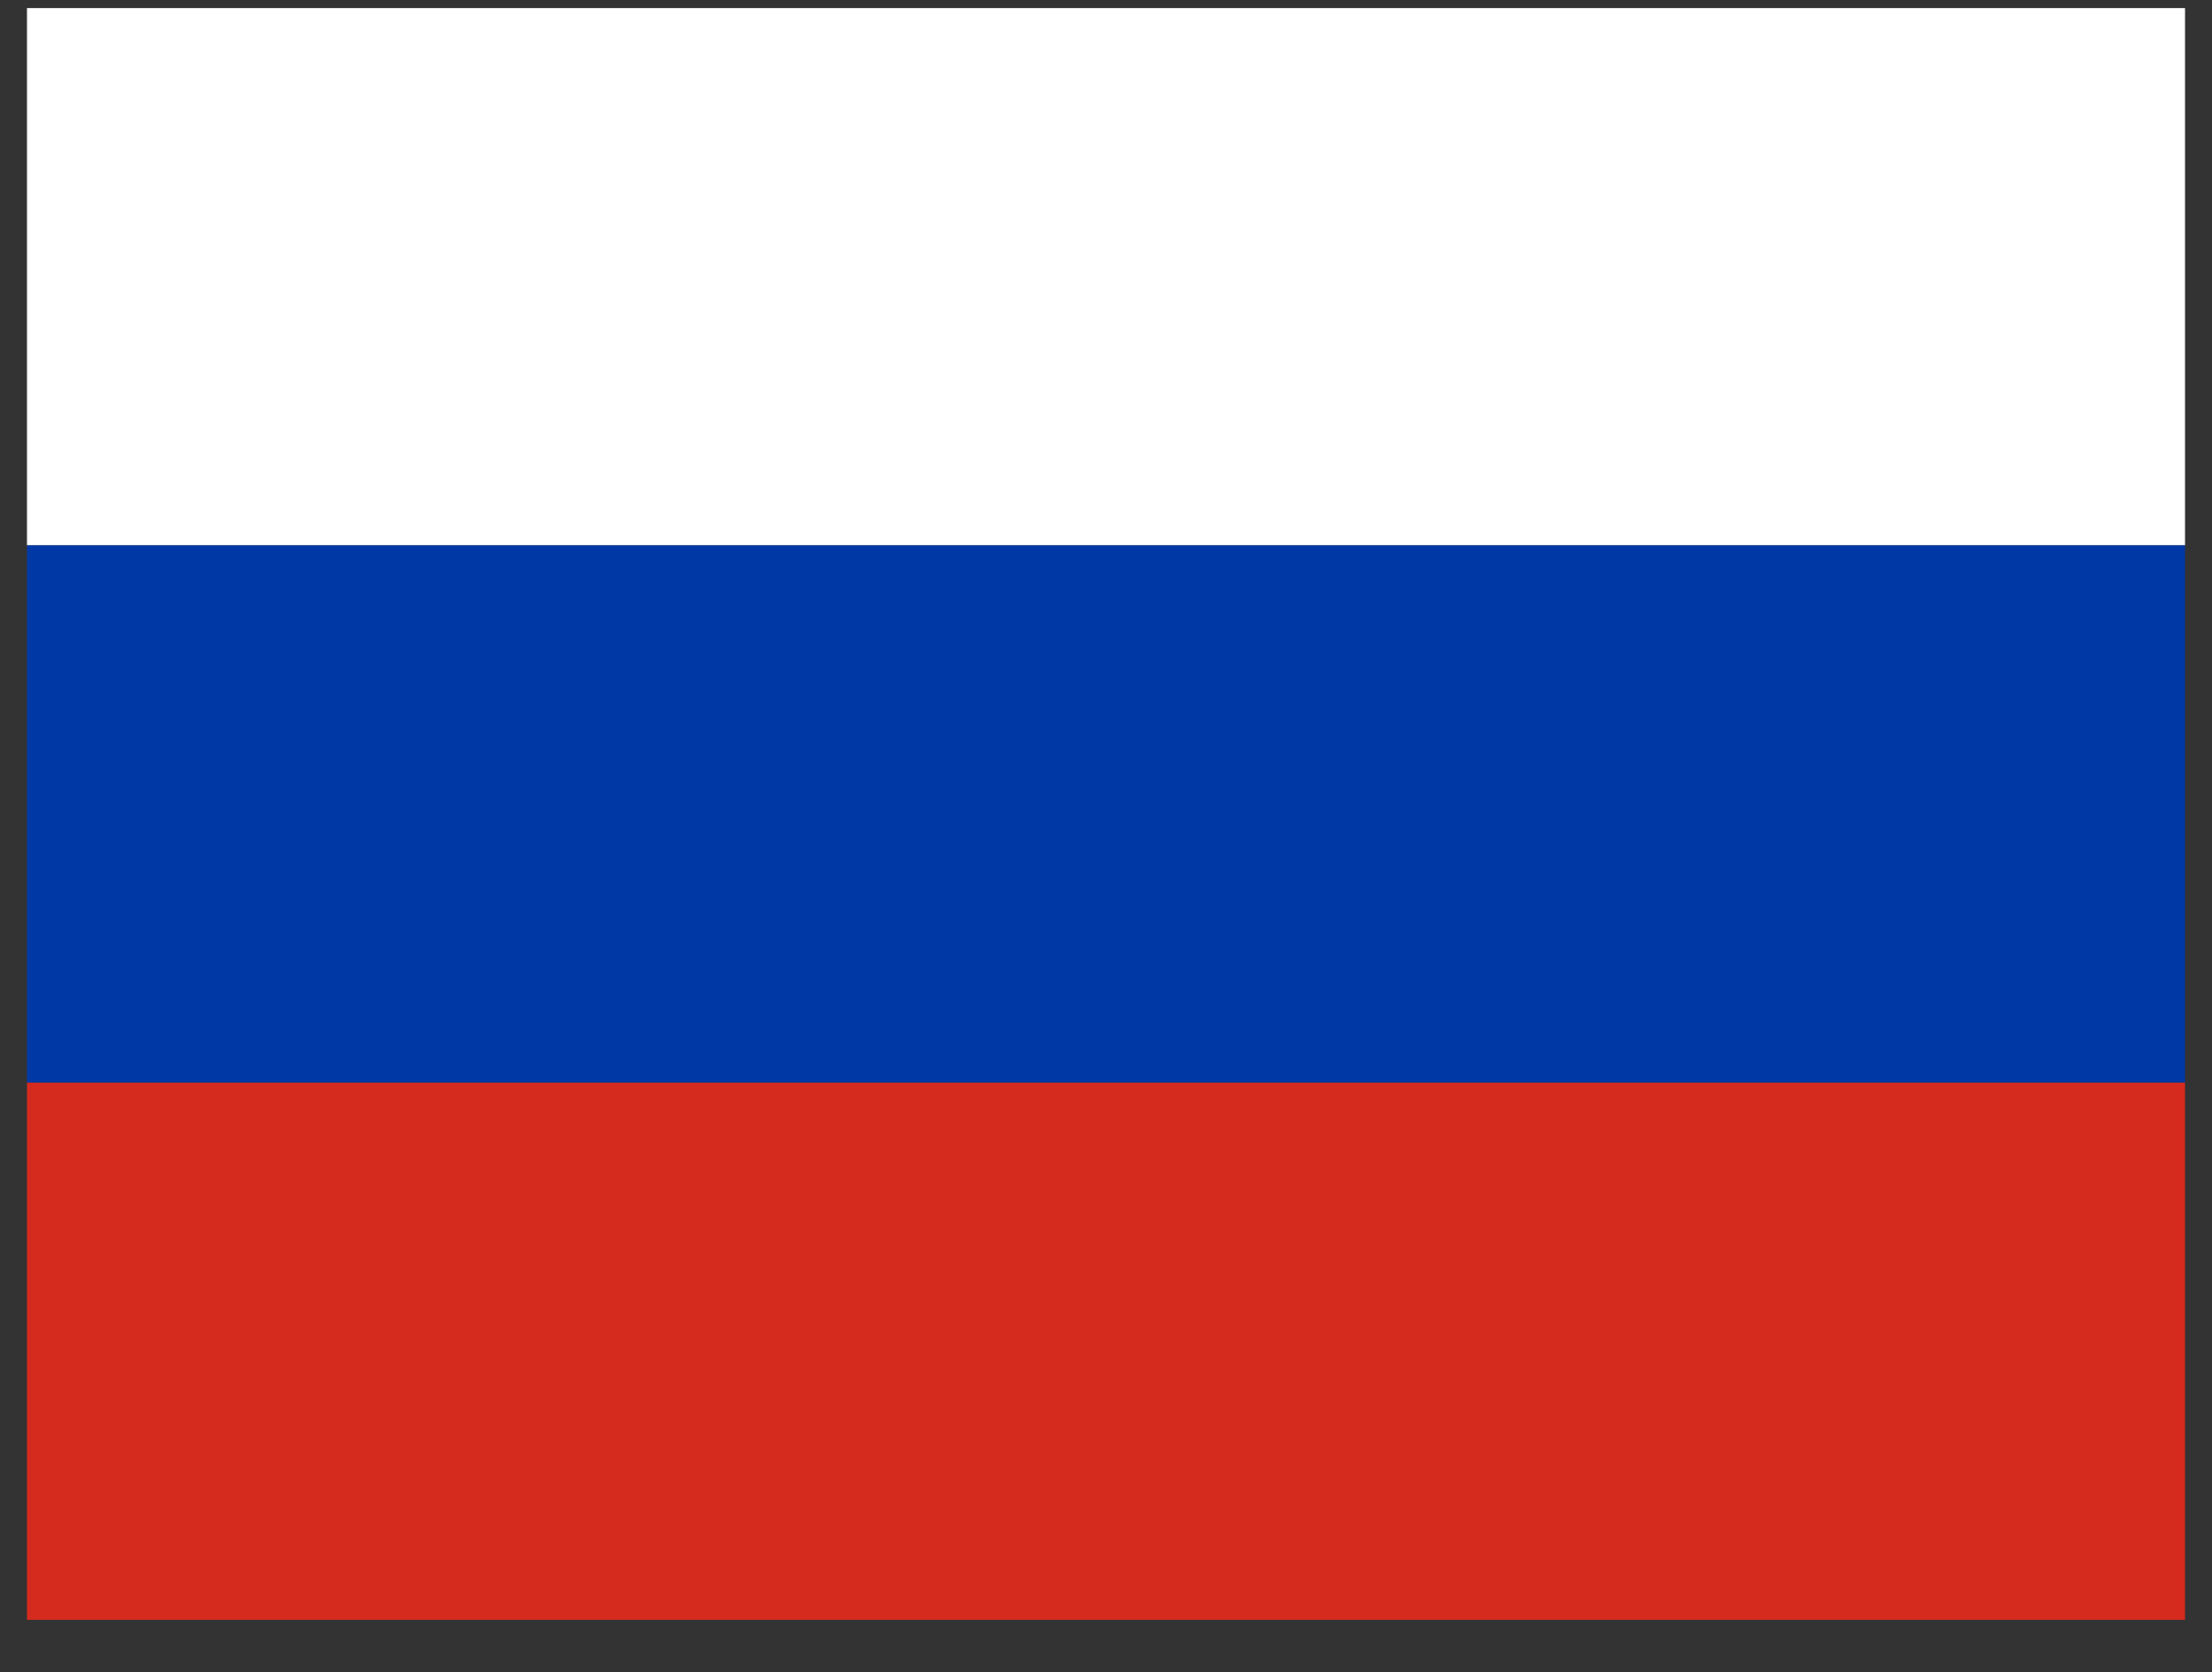
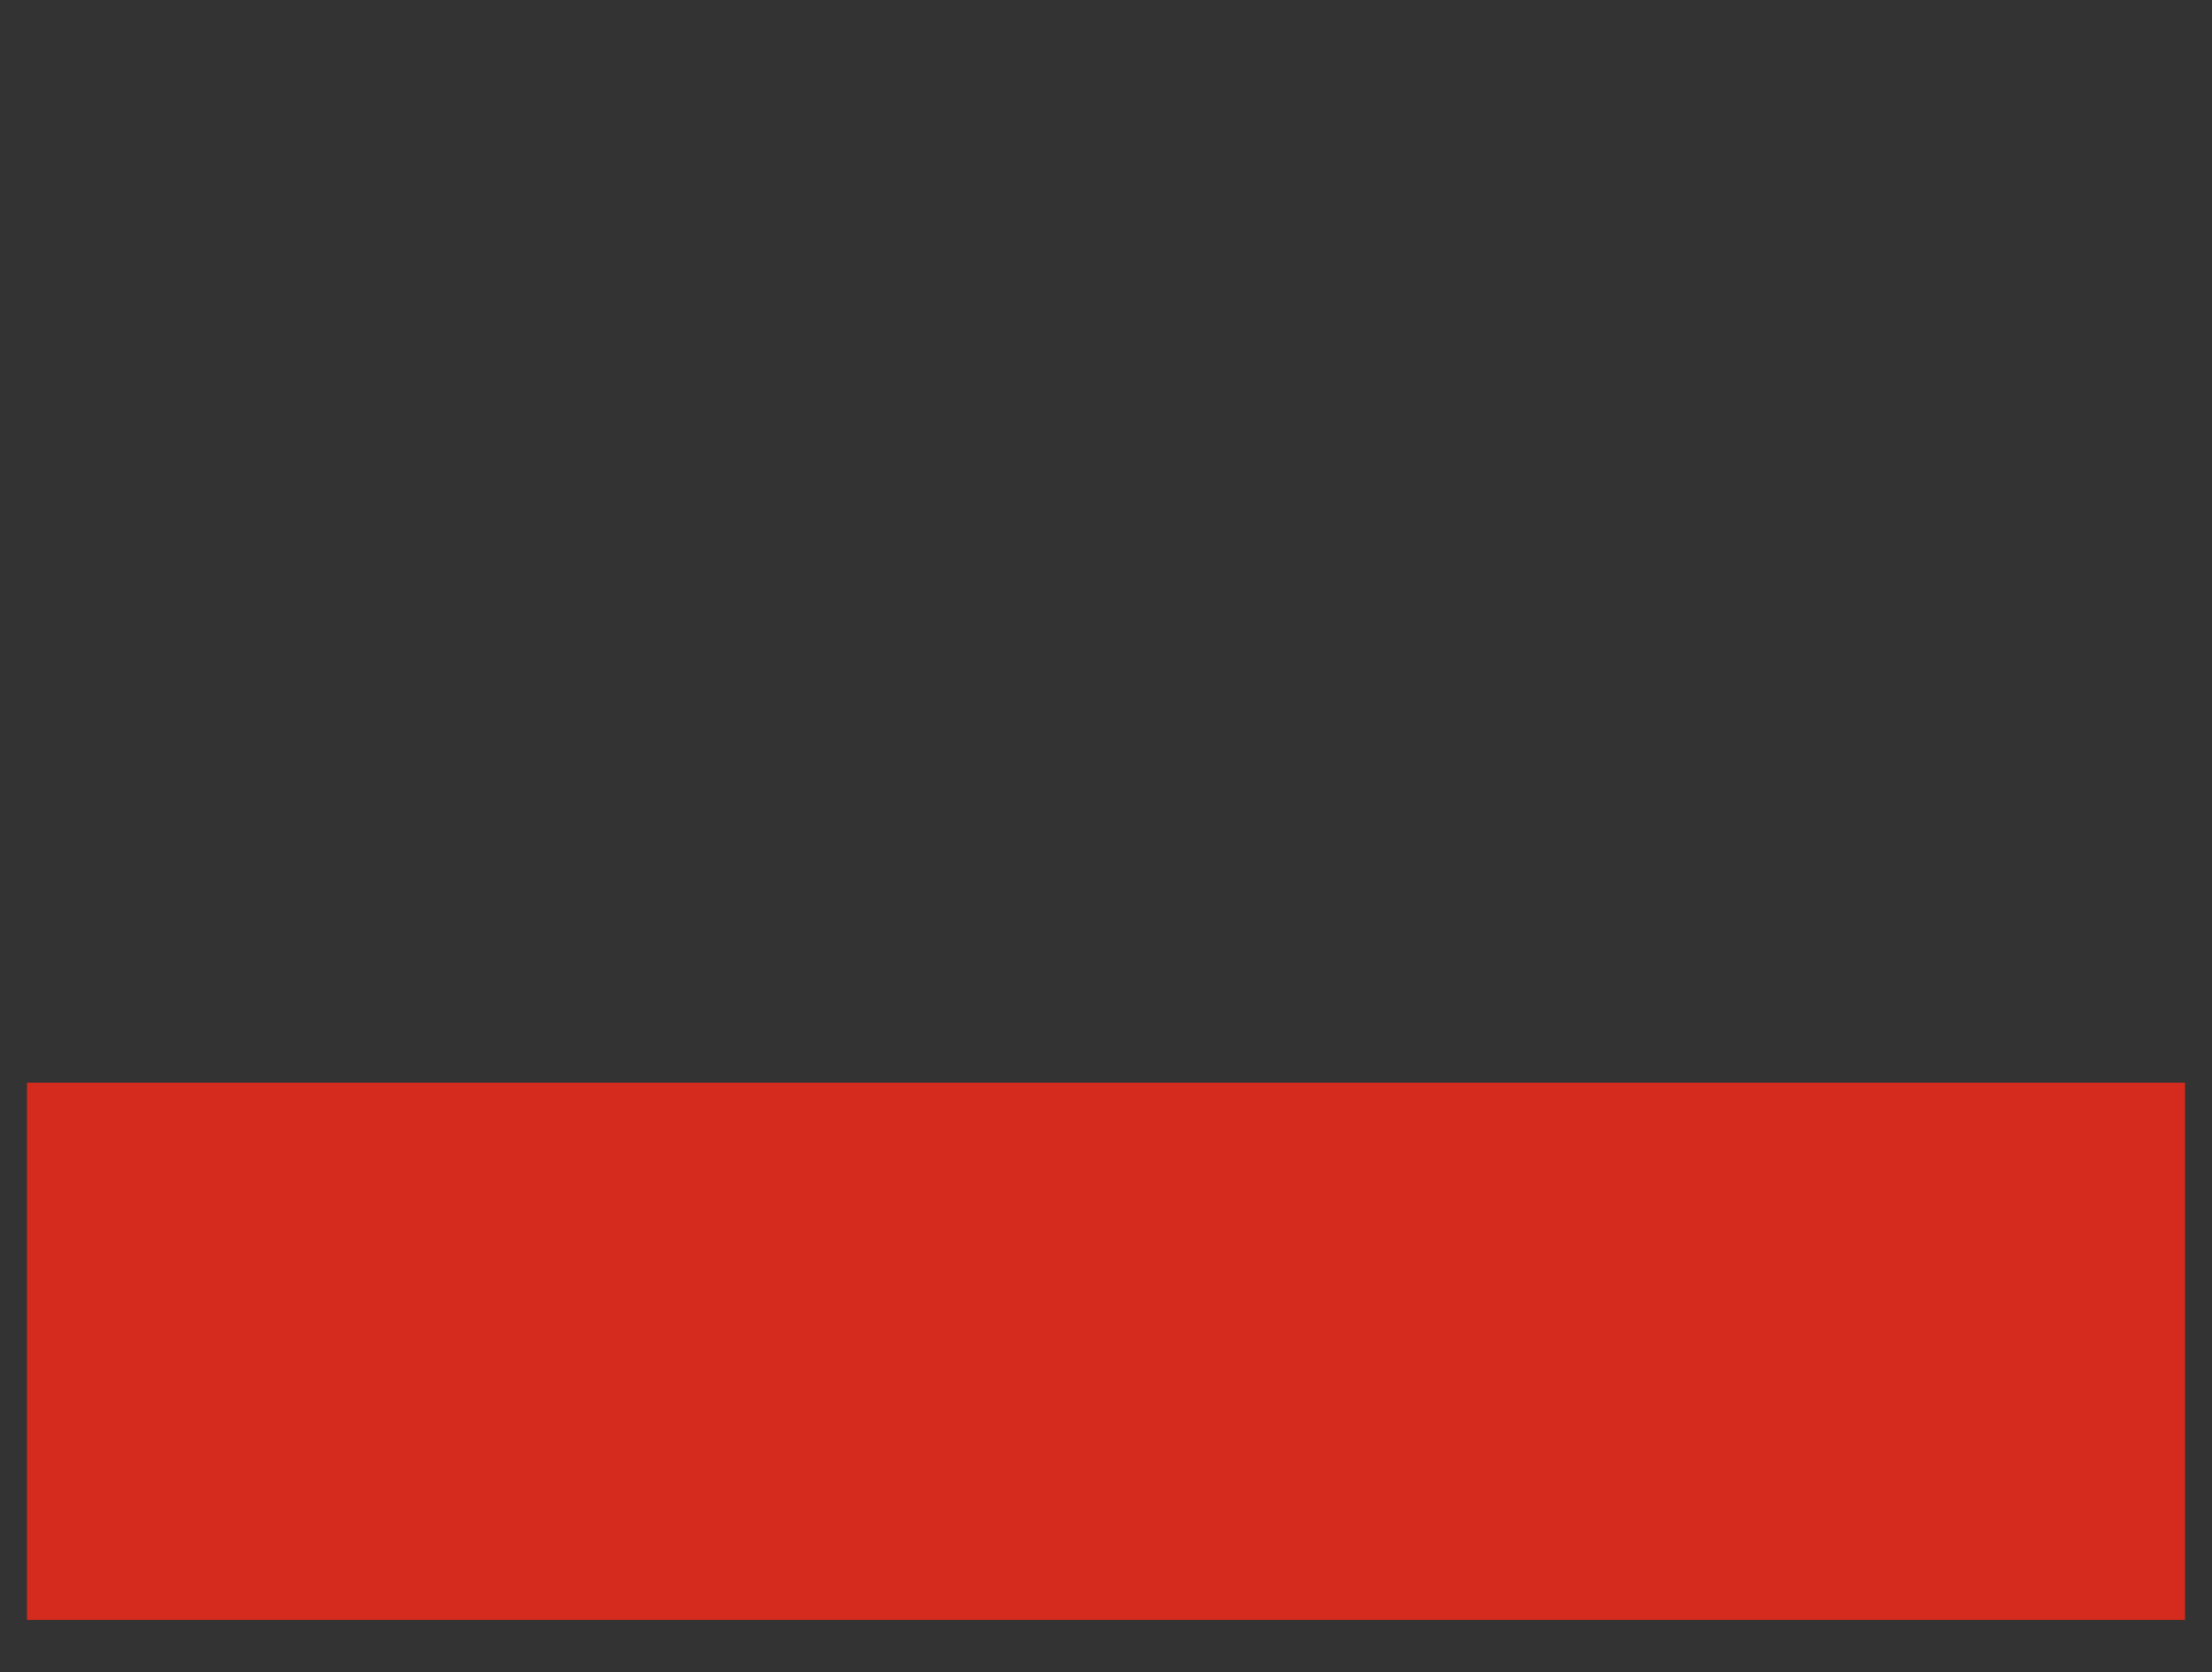
<svg xmlns="http://www.w3.org/2000/svg" width="41" height="31" viewBox="0 0 41 31" fill="none">
  <rect x="0" y="0" width="41" height="31" fill="#333333" stroke="none" />
  <g clip-path="url(#clip0_62_626)">
-     <path d="M0.5 0.15H40.5V10.11H0.5V0.15Z" fill="white" />
-     <path d="M0.5 10.11H40.5V20.07H0.5V10.11Z" fill="#0039A6" />
+     <path d="M0.5 0.15V10.11H0.5V0.15Z" fill="white" />
    <path d="M0.5 20.07H40.5V30.029H0.5V20.07Z" fill="#D52B1E" />
  </g>
  <defs>
    <clipPath id="clip0_62_626">
      <rect width="40" height="29.88" fill="white" transform="translate(0.5 0.15)" />
    </clipPath>
  </defs>
</svg>